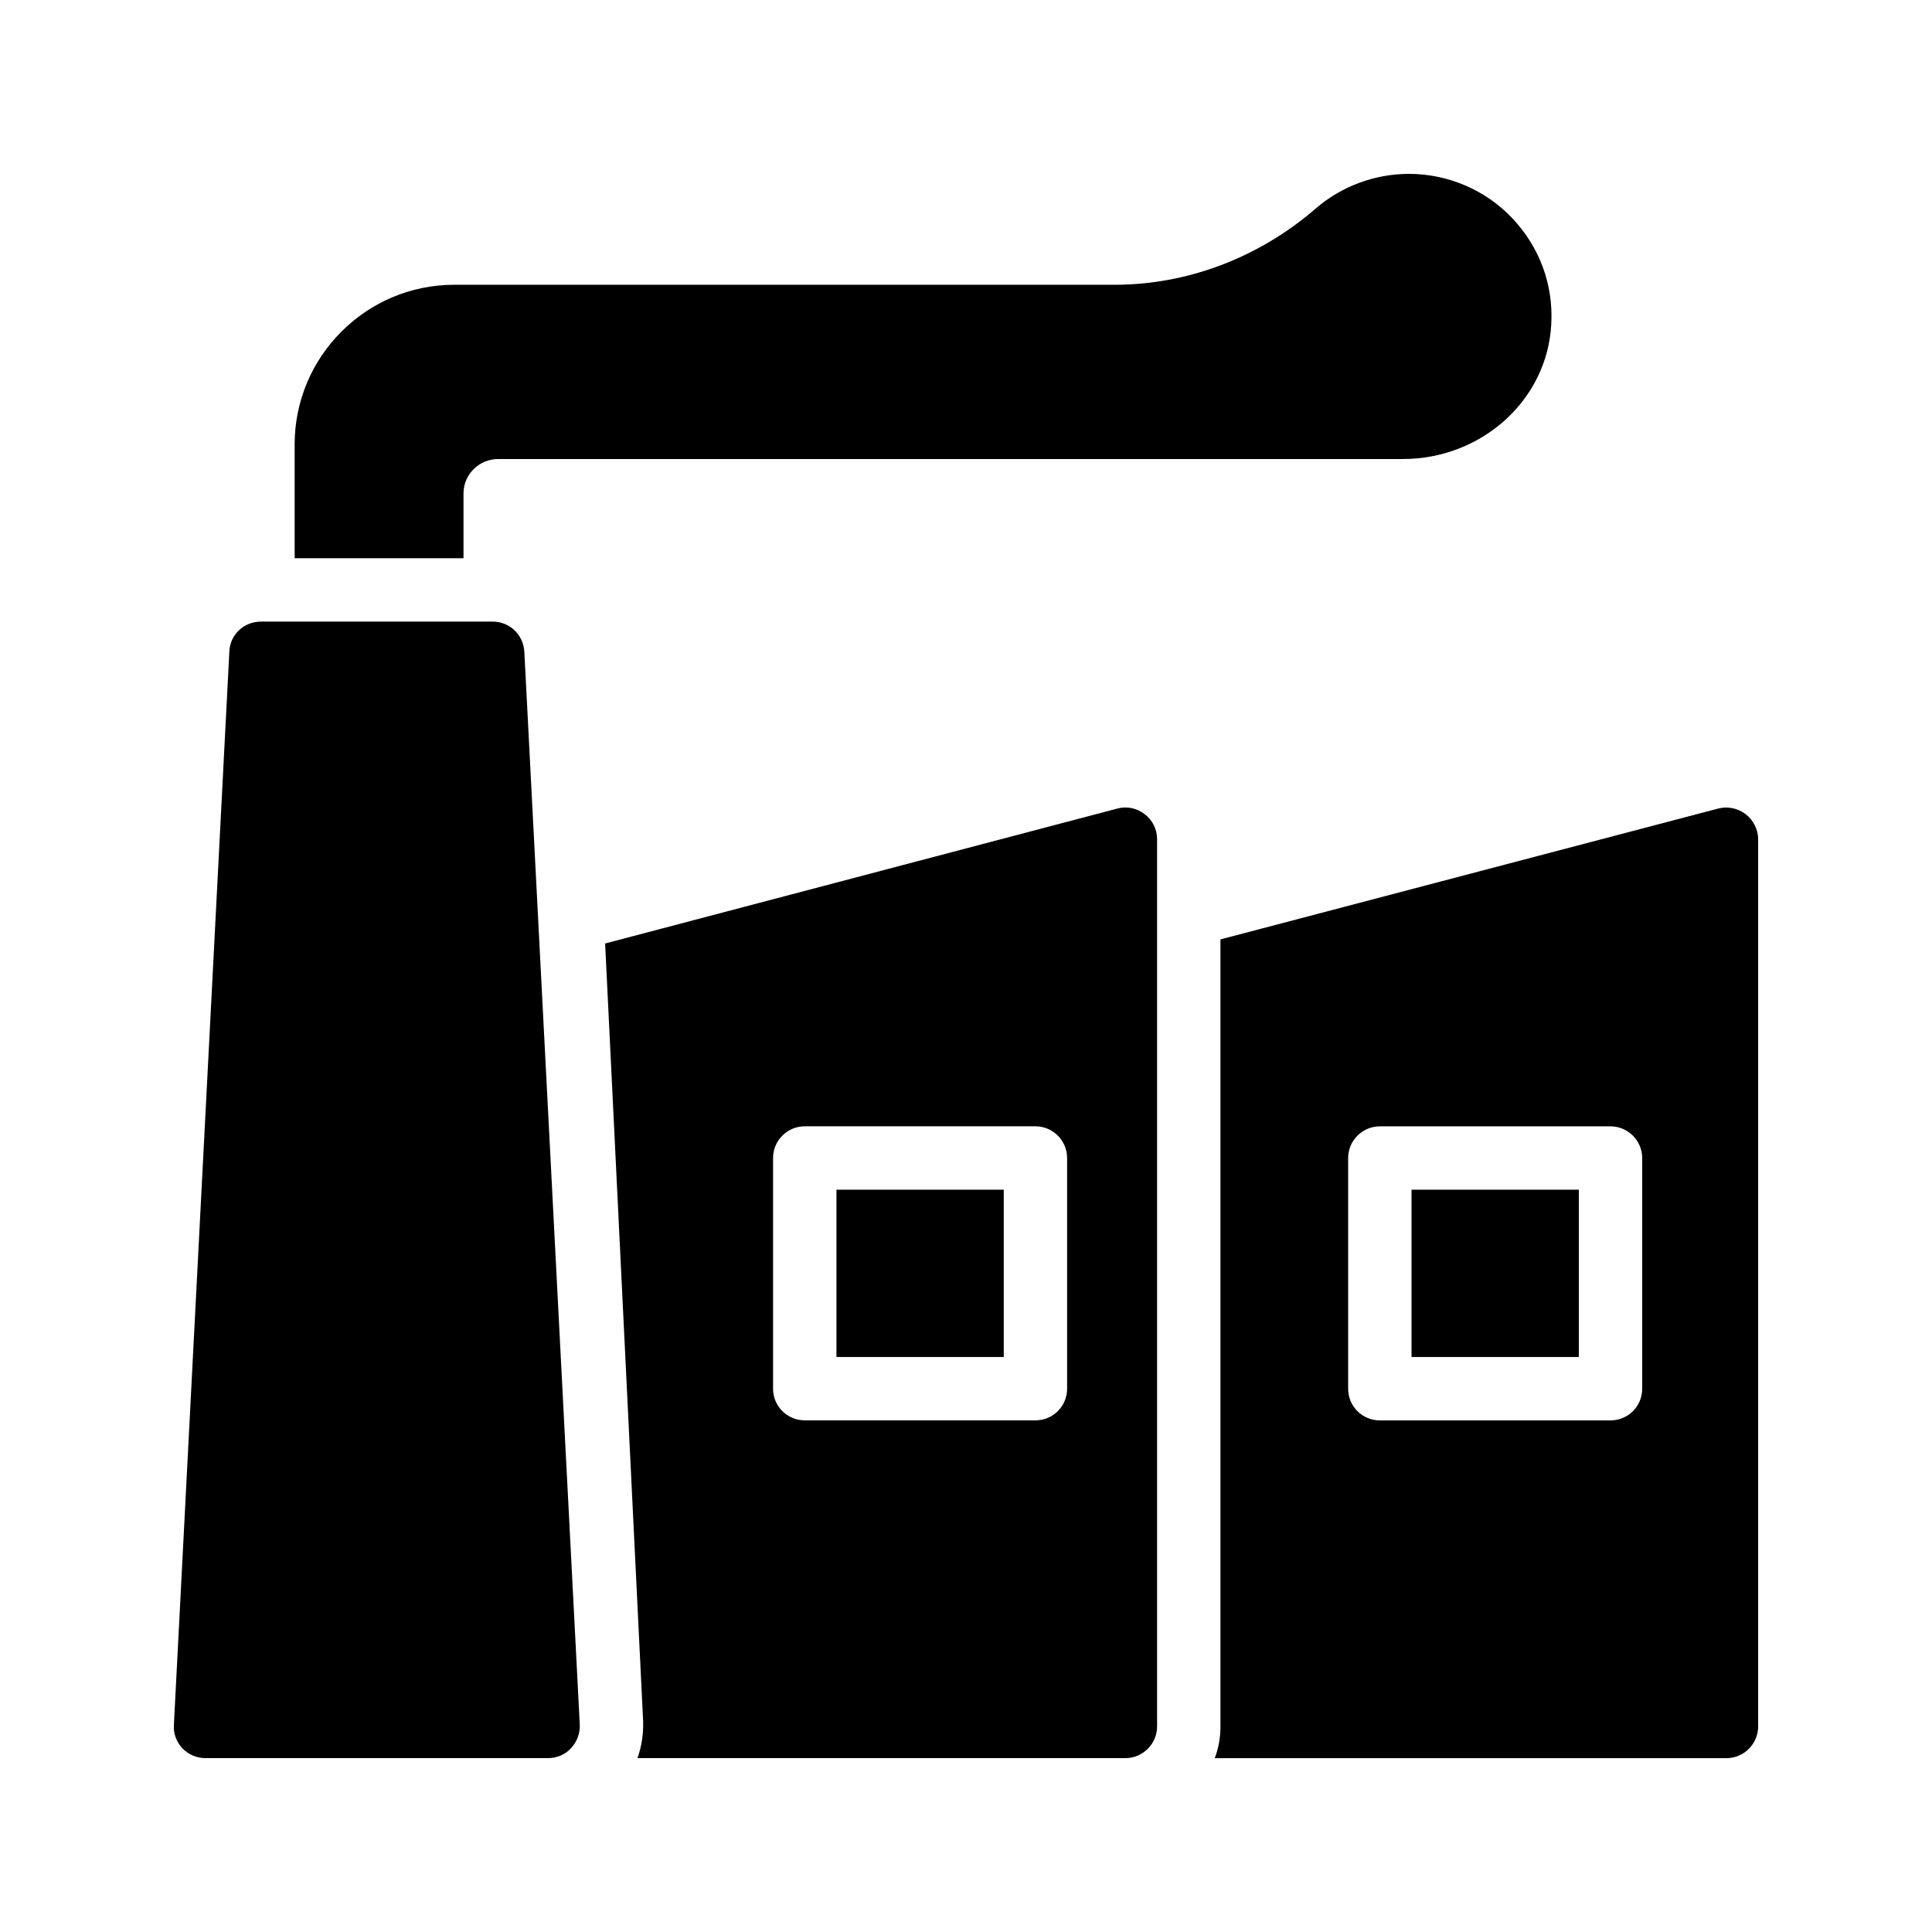
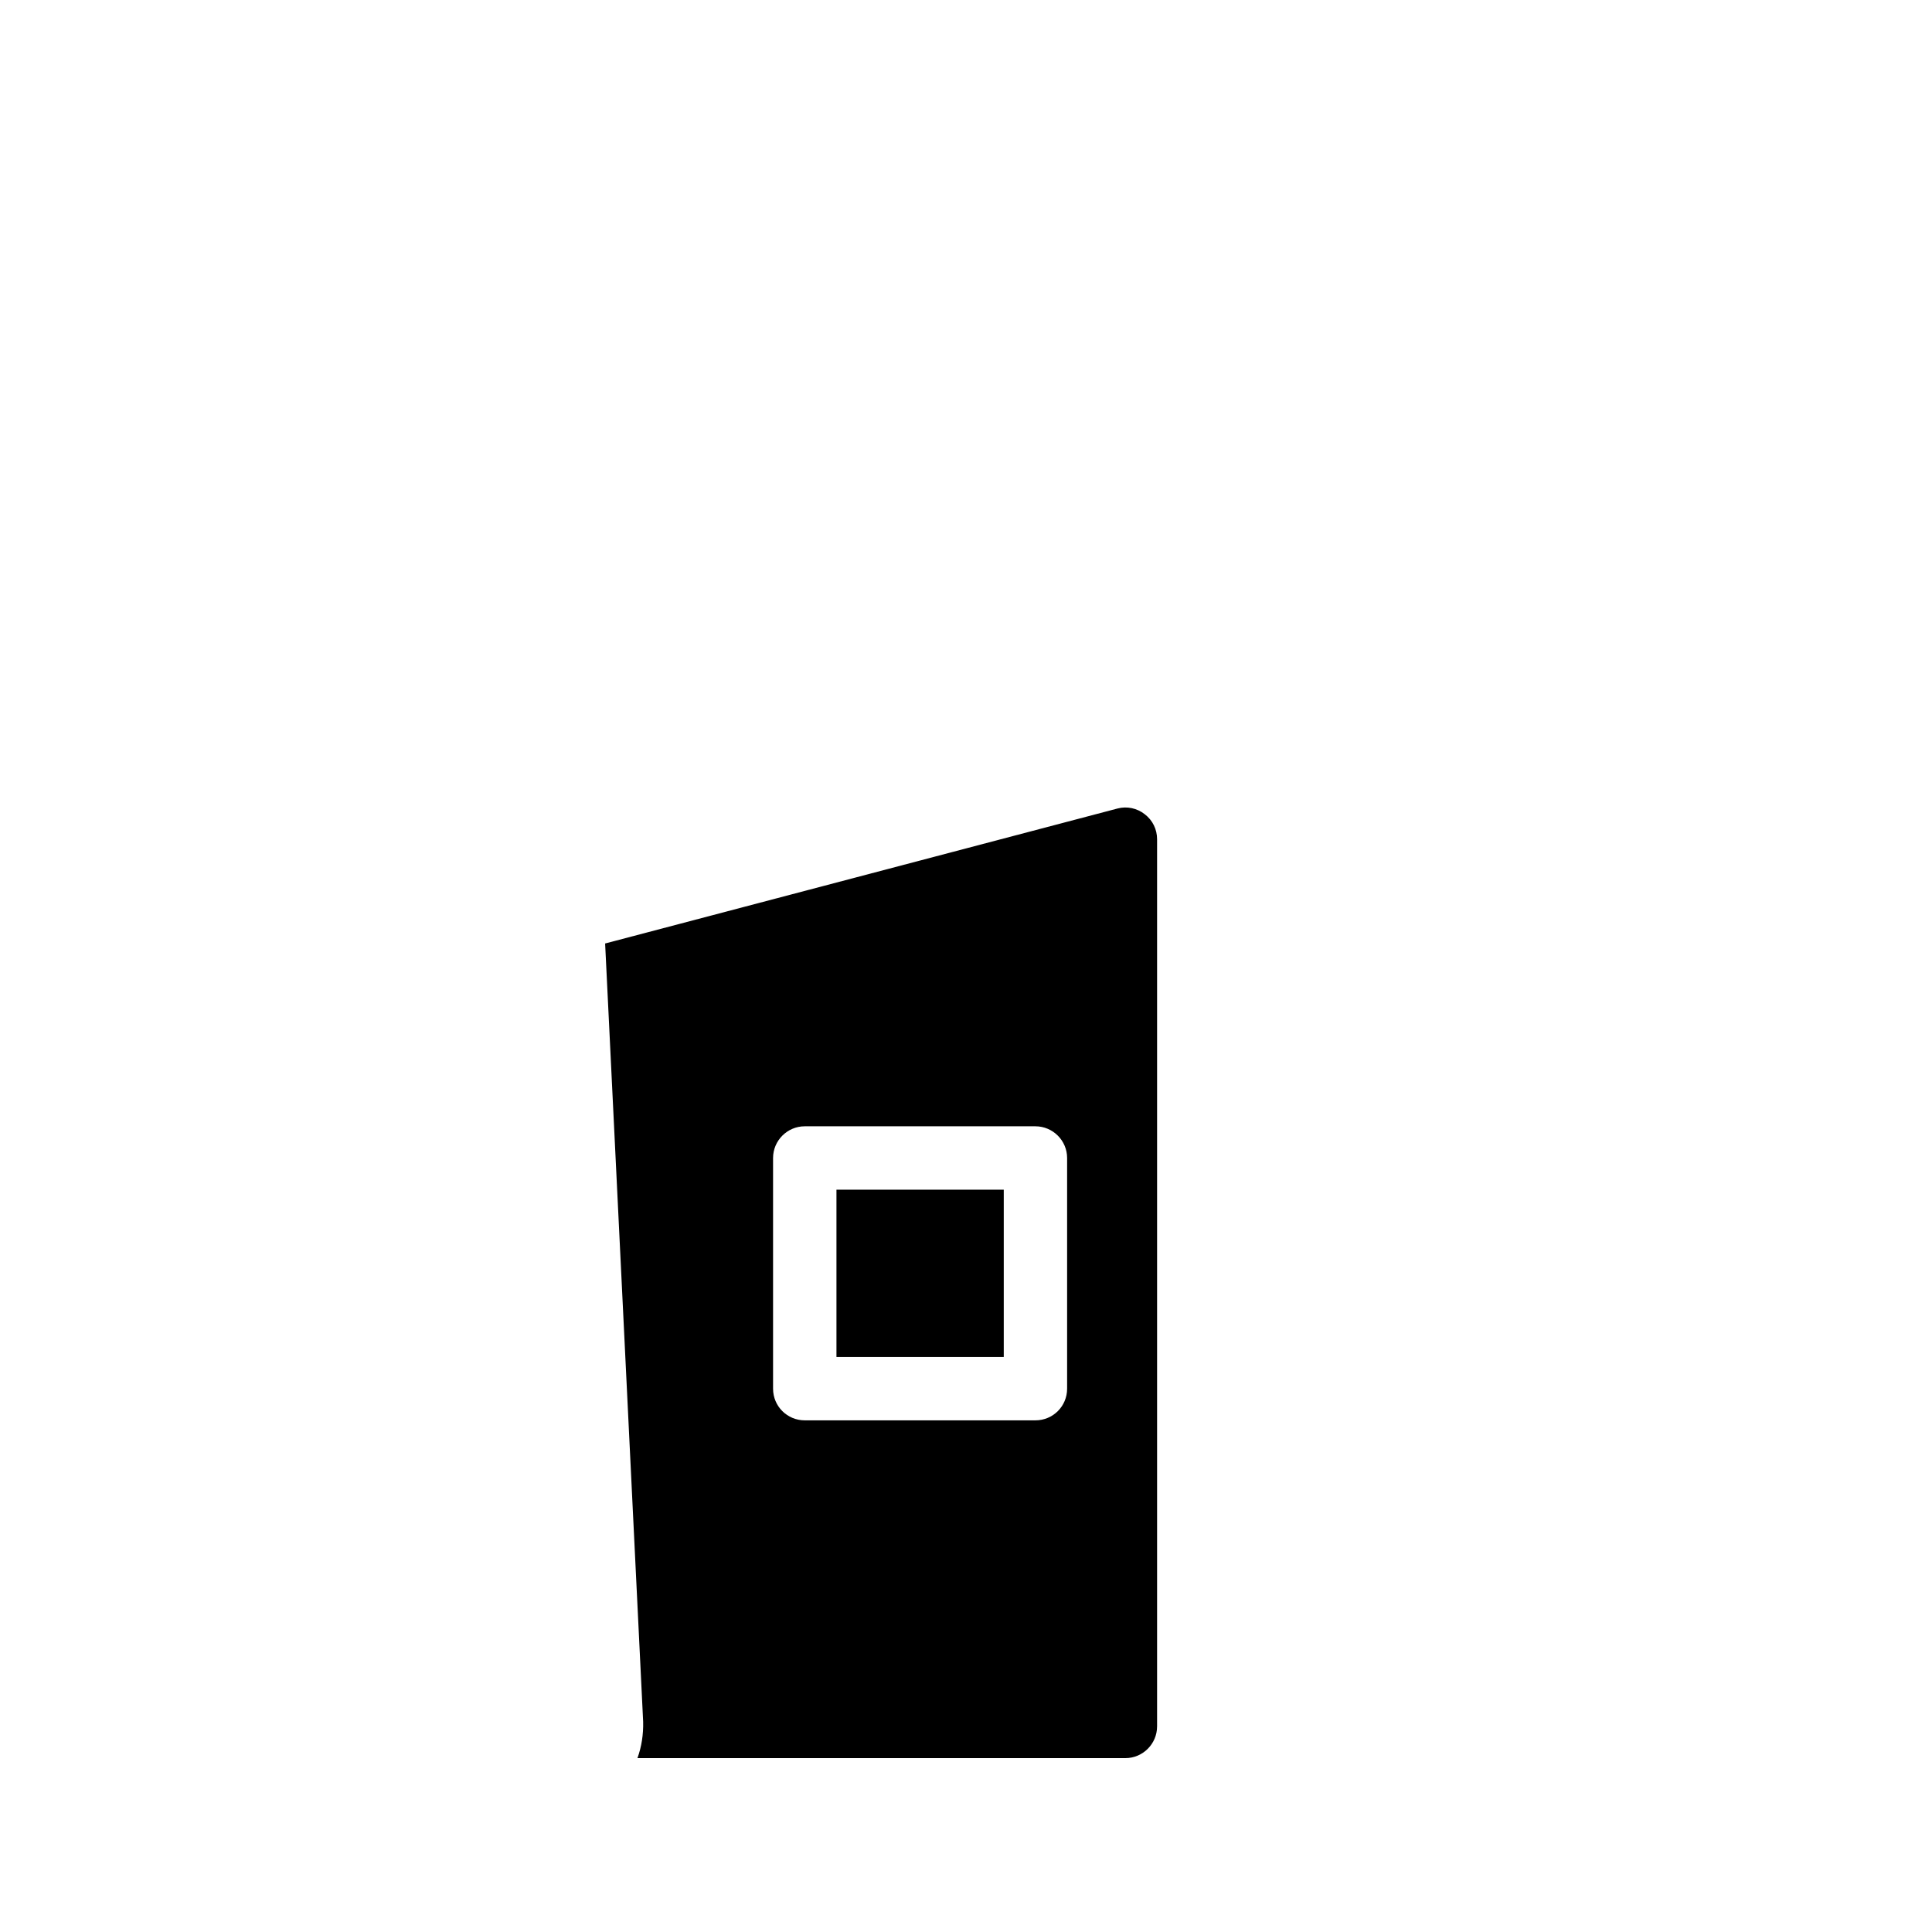
<svg xmlns="http://www.w3.org/2000/svg" fill="#000000" width="800px" height="800px" version="1.1" viewBox="144 144 512 512">
  <g>
-     <path d="m289.25 609.92c2.266 0 4.535-0.922 6.047-2.602 1.594-1.68 2.434-3.945 2.352-6.215l-14.695-284.4c-0.254-4.535-3.945-7.977-8.398-7.977l-61.379 0.004c-4.535 0-8.23 3.441-8.398 7.977l-14.695 284.4c-0.168 2.266 0.672 4.535 2.266 6.215 1.602 1.676 3.781 2.598 6.133 2.598z" />
-     <path d="m518.07 459.28h44.336v44.336h-44.336z" />
-     <path d="m599.35 358.27-131.92 34.68v208.58c0 2.938-0.504 5.793-1.512 8.398h135.61c4.617 0 8.398-3.777 8.398-8.398v-235.11c0-2.602-1.258-5.039-3.273-6.633-2.102-1.594-4.789-2.184-7.305-1.512zm-20.152 153.75c0 4.703-3.777 8.398-8.398 8.398h-61.129c-4.617 0-8.398-3.695-8.398-8.398v-61.129c0-4.617 3.777-8.398 8.398-8.398h61.129c4.617 0 8.398 3.777 8.398 8.398z" />
    <path d="m365.67 459.28h44.336v44.336h-44.336z" />
    <path d="m450.64 601.52v-235.11c0-2.602-1.176-5.039-3.273-6.633-2.016-1.594-4.703-2.184-7.223-1.512l-135.78 35.77 10.078 206.23c0.086 3.359-0.418 6.633-1.512 9.656h129.31c4.617 0 8.395-3.777 8.395-8.395zm-23.844-89.512c0 4.703-3.777 8.398-8.398 8.398h-61.129c-4.617 0-8.398-3.695-8.398-8.398v-61.129c0-4.617 3.777-8.398 8.398-8.398h61.129c4.617 0 8.398 3.777 8.398 8.398z" />
-     <path d="m555.1 229.88c0.586-10.496-3.106-20.402-10.328-28.047-7.051-7.473-17.043-11.754-27.371-11.754-9.066 0-17.887 3.273-24.688 9.152-15.113 13.098-34.094 20.234-53.32 20.234h-174.99c-23.344 0-42.32 18.977-42.32 42.32v30.145h44.754v-17.215c0.004-4.953 4.117-9.066 9.156-9.066h239.73c20.992 0 38.371-15.699 39.379-35.77z" />
  </g>
</svg>